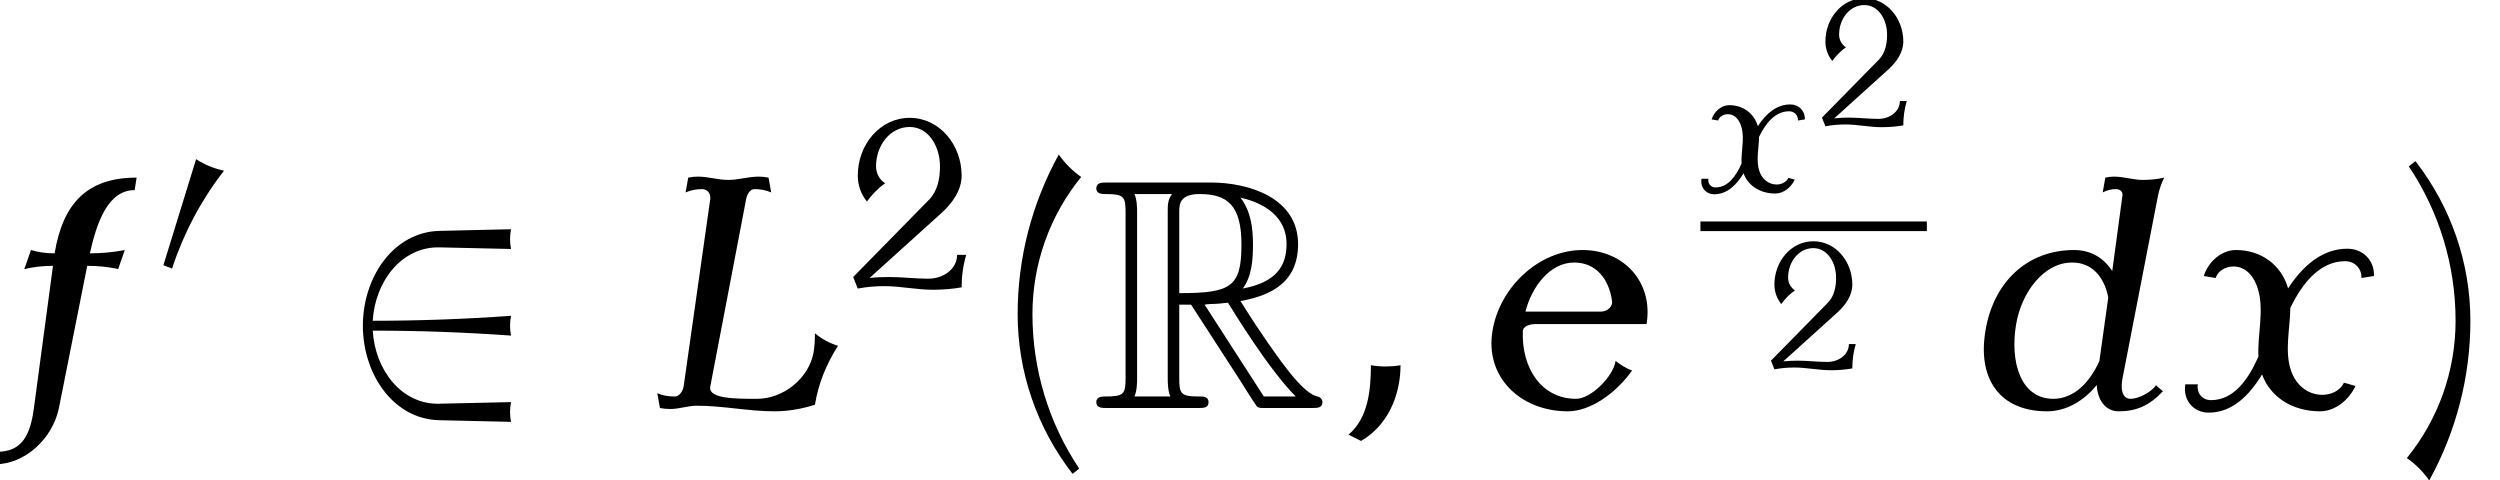
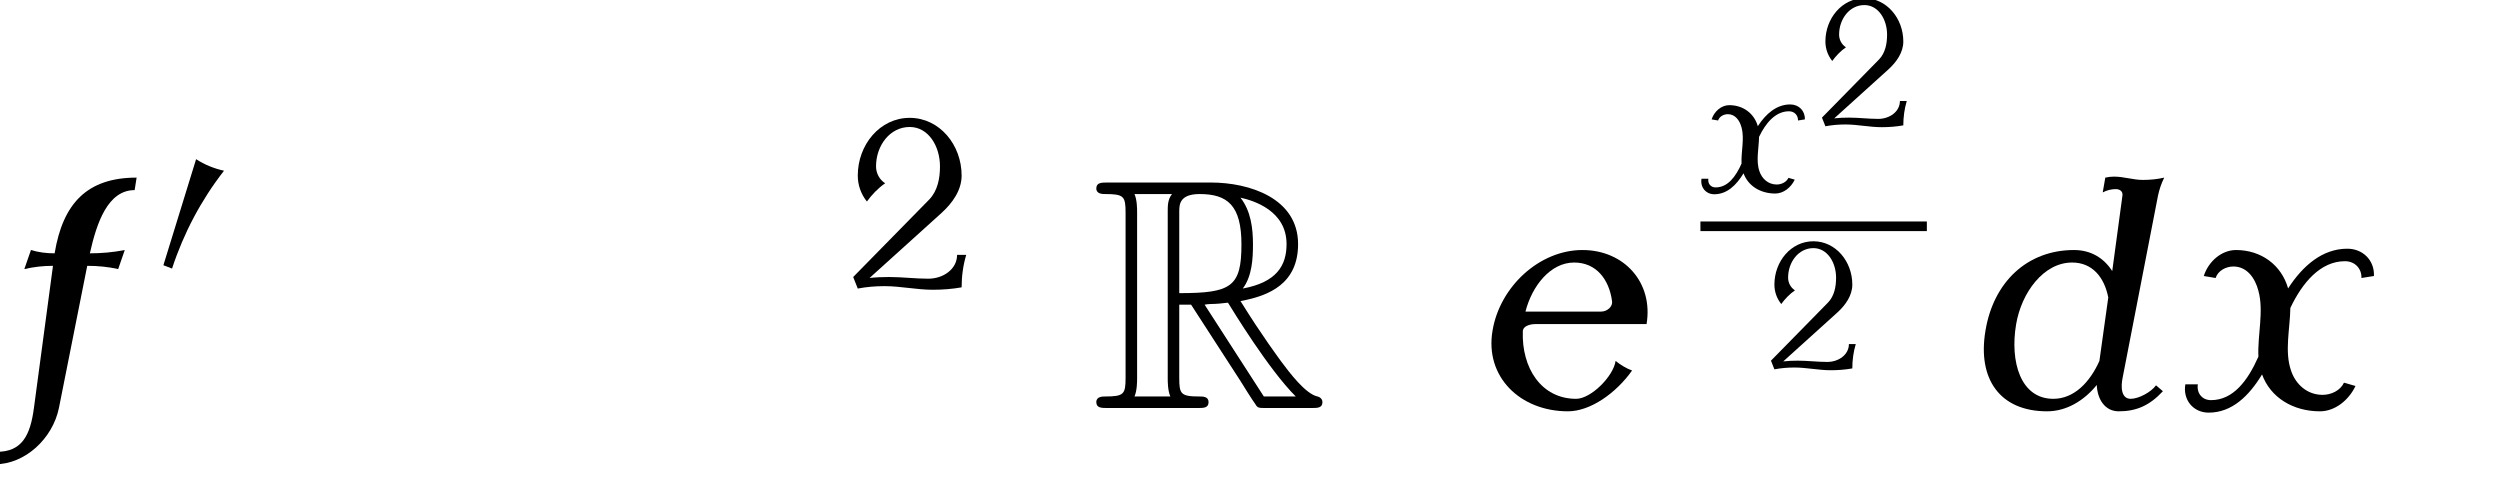
<svg xmlns="http://www.w3.org/2000/svg" xmlns:xlink="http://www.w3.org/1999/xlink" version="1.1" width="82.853pt" height="15.922pt" viewBox="70.735 57.783 82.853 15.922">
  <defs>
    <path id="g0-82" d="M2.924-3.425H3.316L4.953-.895C5.062-.72 5.324-.295 5.444-.131C5.52 0 5.553 0 5.804 0H7.309C7.505 0 7.669 0 7.669-.196C7.669-.284 7.604-.36 7.505-.382C7.102-.469 6.567-1.189 6.305-1.538C6.229-1.647 5.684-2.367 4.953-3.545C5.924-3.72 6.862-4.135 6.862-5.433C6.862-6.949 5.258-7.473 3.971-7.473H.545C.349-7.473 .175-7.473 .175-7.276C.175-7.091 .382-7.091 .469-7.091C1.091-7.091 1.145-7.015 1.145-6.469V-1.004C1.145-.458 1.091-.382 .469-.382C.382-.382 .175-.382 .175-.196C.175 0 .349 0 .545 0H3.535C3.731 0 3.895 0 3.895-.196C3.895-.382 3.709-.382 3.589-.382C2.967-.382 2.924-.469 2.924-1.004V-3.425ZM5.029-3.96C5.335-4.364 5.367-4.942 5.367-5.422C5.367-5.945 5.302-6.524 4.953-6.971C5.4-6.873 6.48-6.535 6.48-5.433C6.48-4.724 6.153-4.167 5.029-3.96ZM2.924-6.502C2.924-6.731 2.924-7.091 3.6-7.091C4.527-7.091 4.985-6.709 4.985-5.422C4.985-4.015 4.647-3.807 2.924-3.807V-6.502ZM1.44-.382C1.527-.578 1.527-.884 1.527-.982V-6.491C1.527-6.6 1.527-6.895 1.44-7.091H2.684C2.542-6.916 2.542-6.698 2.542-6.535V-.982C2.542-.873 2.542-.578 2.629-.382H1.44ZM3.764-3.425C3.84-3.436 3.884-3.447 3.971-3.447C4.135-3.447 4.375-3.469 4.538-3.491C4.702-3.229 5.88-1.287 6.785-.382H5.727L3.764-3.425Z" />
    <path id="g1-48" d="M2.232-3.905C1.905-3.977 1.586-4.105 1.307-4.288L.223-.773L.51-.662C.893-1.833 1.474-2.933 2.232-3.905Z" />
-     <path id="g1-50" d="M4.4 .335C4.368 .183 4.368 .016 4.4-.143L2.662-.104C1.753-.08 1.108-.917 1.052-1.873C2.168-1.873 3.284-1.833 4.4-1.753C4.368-1.913 4.368-2.072 4.4-2.232C3.284-2.152 2.168-2.112 1.052-2.112C1.108-3.068 1.753-3.905 2.662-3.889L4.4-3.85C4.368-4.001 4.368-4.168 4.4-4.328L2.662-4.288C1.554-4.256 .813-3.172 .813-1.993S1.554 .271 2.662 .295L4.4 .335Z" />
    <use id="g4-59" xlink:href="#g3-59" transform="scale(1.825)" />
    <use id="g4-76" xlink:href="#g3-76" transform="scale(1.825)" />
    <use id="g4-100" xlink:href="#g3-100" transform="scale(1.825)" />
    <use id="g4-101" xlink:href="#g3-101" transform="scale(1.825)" />
    <use id="g4-102" xlink:href="#g3-102" transform="scale(1.825)" />
    <use id="g4-120" xlink:href="#g3-120" transform="scale(1.825)" />
-     <path id="g3-59" d="M1.303-.777C1.124-.747 .938-.747 .765-.777C.765-.311 .711 .185 .359 .484L.586 .598C1.064 .323 1.303-.221 1.303-.777Z" />
-     <path id="g3-76" d="M3.593-1.13C3.437-1.178 3.294-1.255 3.174-1.357C3.174-1.243 3.168-1.13 3.15-1.016C3.067-.538 2.6-.167 2.122-.167C1.728-.167 1.231-.167 1.273-.389L1.925-3.796C1.943-3.885 1.997-3.975 2.074-3.975C2.182-3.975 2.283-3.957 2.379-3.915L2.331-4.184C2.271-4.196 2.212-4.202 2.152-4.202C1.967-4.202 1.781-4.142 1.602-4.142C1.411-4.142 1.237-4.202 1.046-4.202C.986-4.202 .927-4.196 .873-4.184L.825-3.915C.921-3.957 1.022-3.975 1.124-3.975C1.219-3.975 1.285-3.897 1.273-3.796L.789-.389C.771-.299 .711-.209 .628-.209C.514-.209 .406-.227 .311-.269L.359 0C.418 .012 .484 .018 .55 .018C.705 .018 .873-.042 1.028-.042C1.506-.042 1.961 .06 2.439 .06C2.684 .06 2.929 .018 3.174-.06C3.234-.43 3.377-.795 3.593-1.13Z" />
    <path id="g3-100" d="M3.359-.305L3.234-.412C3.144-.287 2.917-.167 2.774-.167C2.606-.167 2.588-.371 2.63-.562L3.27-3.856C3.294-3.969 3.33-4.077 3.383-4.184C3.252-4.154 3.126-4.142 2.995-4.142C2.815-4.142 2.654-4.202 2.469-4.202C2.421-4.202 2.367-4.196 2.313-4.184L2.266-3.915C2.343-3.957 2.427-3.975 2.505-3.975S2.636-3.927 2.624-3.856L2.439-2.487C2.289-2.72 2.056-2.869 1.745-2.869C.891-2.869 .281-2.283 .137-1.405C-.012-.526 .4 .06 1.255 .06C1.608 .06 1.925-.132 2.158-.418C2.17-.155 2.307 .06 2.558 .06C2.881 .06 3.12-.048 3.359-.305ZM2.206-.855C2.032-.466 1.745-.167 1.369-.167C.771-.167 .58-.843 .693-1.518C.789-2.092 1.19-2.642 1.71-2.642C2.08-2.642 2.295-2.373 2.367-2.008L2.206-.855Z" />
-     <path id="g3-101" d="M3.114-1.524C3.24-2.277 2.708-2.869 1.949-2.869C1.166-2.869 .448-2.2 .317-1.405C.173-.568 .819 .06 1.686 .06C2.098 .06 2.564-.275 2.851-.681C2.738-.723 2.642-.783 2.552-.855C2.511-.574 2.104-.167 1.835-.167C1.201-.167 .843-.729 .867-1.393C.867-1.482 .986-1.524 1.094-1.524H3.114ZM2.487-1.943C2.505-1.847 2.403-1.751 2.289-1.751H.915C1.034-2.218 1.369-2.642 1.799-2.642C2.2-2.642 2.433-2.337 2.487-1.943Z" />
+     <path id="g3-101" d="M3.114-1.524C3.24-2.277 2.708-2.869 1.949-2.869C1.166-2.869 .448-2.2 .317-1.405C.173-.568 .819 .06 1.686 .06C2.098 .06 2.564-.275 2.851-.681C2.738-.723 2.642-.783 2.552-.855C2.511-.574 2.104-.167 1.835-.167C1.201-.167 .843-.729 .867-1.393C.867-1.482 .986-1.524 1.094-1.524ZM2.487-1.943C2.505-1.847 2.403-1.751 2.289-1.751H.915C1.034-2.218 1.369-2.642 1.799-2.642C2.2-2.642 2.433-2.337 2.487-1.943Z" />
    <path id="g3-102" d="M2.266-2.869C2.05-2.827 1.841-2.809 1.632-2.809C1.757-3.371 1.961-3.957 2.445-3.957L2.481-4.184C1.584-4.184 1.142-3.718 .992-2.809C.843-2.809 .699-2.827 .562-2.869L.442-2.523C.616-2.564 .789-2.582 .962-2.582L.616 0C.55 .502 .395 .795-.054 .795L-.09 1.022C.454 1.022 .956 .556 1.07 0L1.584-2.582C1.775-2.582 1.967-2.564 2.146-2.523L2.266-2.869Z" />
    <path id="g3-120" d="M3.461-2.397C3.473-2.678 3.264-2.893 2.977-2.893C2.529-2.893 2.17-2.588 1.901-2.17V-2.176C1.781-2.594 1.417-2.869 .956-2.869C.693-2.869 .454-2.66 .371-2.397L.586-2.361C.628-2.493 .771-2.57 .909-2.57C1.154-2.57 1.303-2.361 1.363-2.128C1.465-1.757 1.345-1.327 1.363-.933C1.172-.502 .909-.143 .502-.143C.341-.143 .239-.269 .263-.43H.036C-.012-.149 .179 .084 .46 .084C.879 .084 1.19-.215 1.429-.61C1.584-.185 1.997 .06 2.481 .06C2.75 .06 3.001-.137 3.126-.4L2.917-.46C2.851-.317 2.684-.239 2.529-.239C2.248-.239 2.038-.43 1.955-.681C1.835-1.028 1.937-1.435 1.943-1.817C2.164-2.283 2.493-2.666 2.935-2.666C3.114-2.666 3.24-2.534 3.234-2.361L3.461-2.397Z" />
    <use id="g2-50" xlink:href="#g1-50" transform="scale(1.369)" />
    <use id="g7-40" xlink:href="#g5-40" transform="scale(1.825)" />
    <use id="g7-41" xlink:href="#g5-41" transform="scale(1.825)" />
-     <path id="g5-40" d="M1.692-4.196C1.536-4.304 1.399-4.441 1.285-4.603C.795-3.712 .538-2.72 .538-1.704C.538-.652 .891 .365 1.536 1.196L1.656 1.1C1.1 .269 .807-.705 .807-1.704C.807-2.612 1.118-3.491 1.692-4.196Z" />
-     <path id="g5-41" d="M1.333-1.584C1.333-2.636 .98-3.652 .335-4.483L.215-4.388C.771-3.557 1.064-2.582 1.064-1.584C1.064-.675 .753 .203 .179 .909C.335 1.016 .472 1.154 .586 1.315C1.076 .424 1.333-.568 1.333-1.584Z" />
    <path id="g5-50" d="M2.959-.837H2.732C2.732-.484 2.391-.245 2.014-.245C1.692-.245 1.369-.287 1.04-.287C.879-.287 .717-.281 .556-.263L2.349-1.883C2.618-2.128 2.845-2.445 2.845-2.809C2.845-3.575 2.295-4.244 1.554-4.244S.263-3.575 .263-2.809C.263-2.576 .341-2.349 .49-2.164C.616-2.337 .765-2.493 .944-2.618C.801-2.708 .717-2.869 .717-3.037C.717-3.557 1.064-4.017 1.554-4.017C2.02-4.017 2.307-3.539 2.307-3.037C2.307-2.738 2.248-2.433 2.044-2.218L.149-.287L.263 0C.484-.042 .705-.06 .927-.06C1.327-.06 1.728 .03 2.128 .03C2.367 .03 2.606 .012 2.845-.03C2.845-.305 2.881-.574 2.959-.837Z" />
    <use id="g6-50" xlink:href="#g5-50" transform="scale(1.333)" />
  </defs>
  <g id="page1">
    <use x="70.735" y="71.305" xlink:href="#g4-102" />
    <use x="75.927" y="67.346" xlink:href="#g1-48" />
    <use x="81.648" y="71.305" xlink:href="#g2-50" />
    <use x="91.951" y="71.305" xlink:href="#g4-76" />
    <use x="98.812" y="67.346" xlink:href="#g6-50" />
    <use x="103.479" y="71.305" xlink:href="#g7-40" />
    <use x="106.893" y="71.305" xlink:href="#g0-82" />
    <use x="114.772" y="71.305" xlink:href="#g4-59" />
    <use x="119.621" y="71.305" xlink:href="#g4-101" />
    <use x="127.089" y="64.137" xlink:href="#g3-120" />
    <use x="130.968" y="61.968" xlink:href="#g5-50" />
    <rect x="127.089" y="65.123" height=".319" width="7.504" />
    <use x="129.278" y="70.023" xlink:href="#g5-50" />
    <use x="136.286" y="71.305" xlink:href="#g4-100" />
    <use x="143.094" y="71.305" xlink:href="#g4-120" />
    <use x="150.174" y="71.305" xlink:href="#g7-41" />
  </g>
</svg>